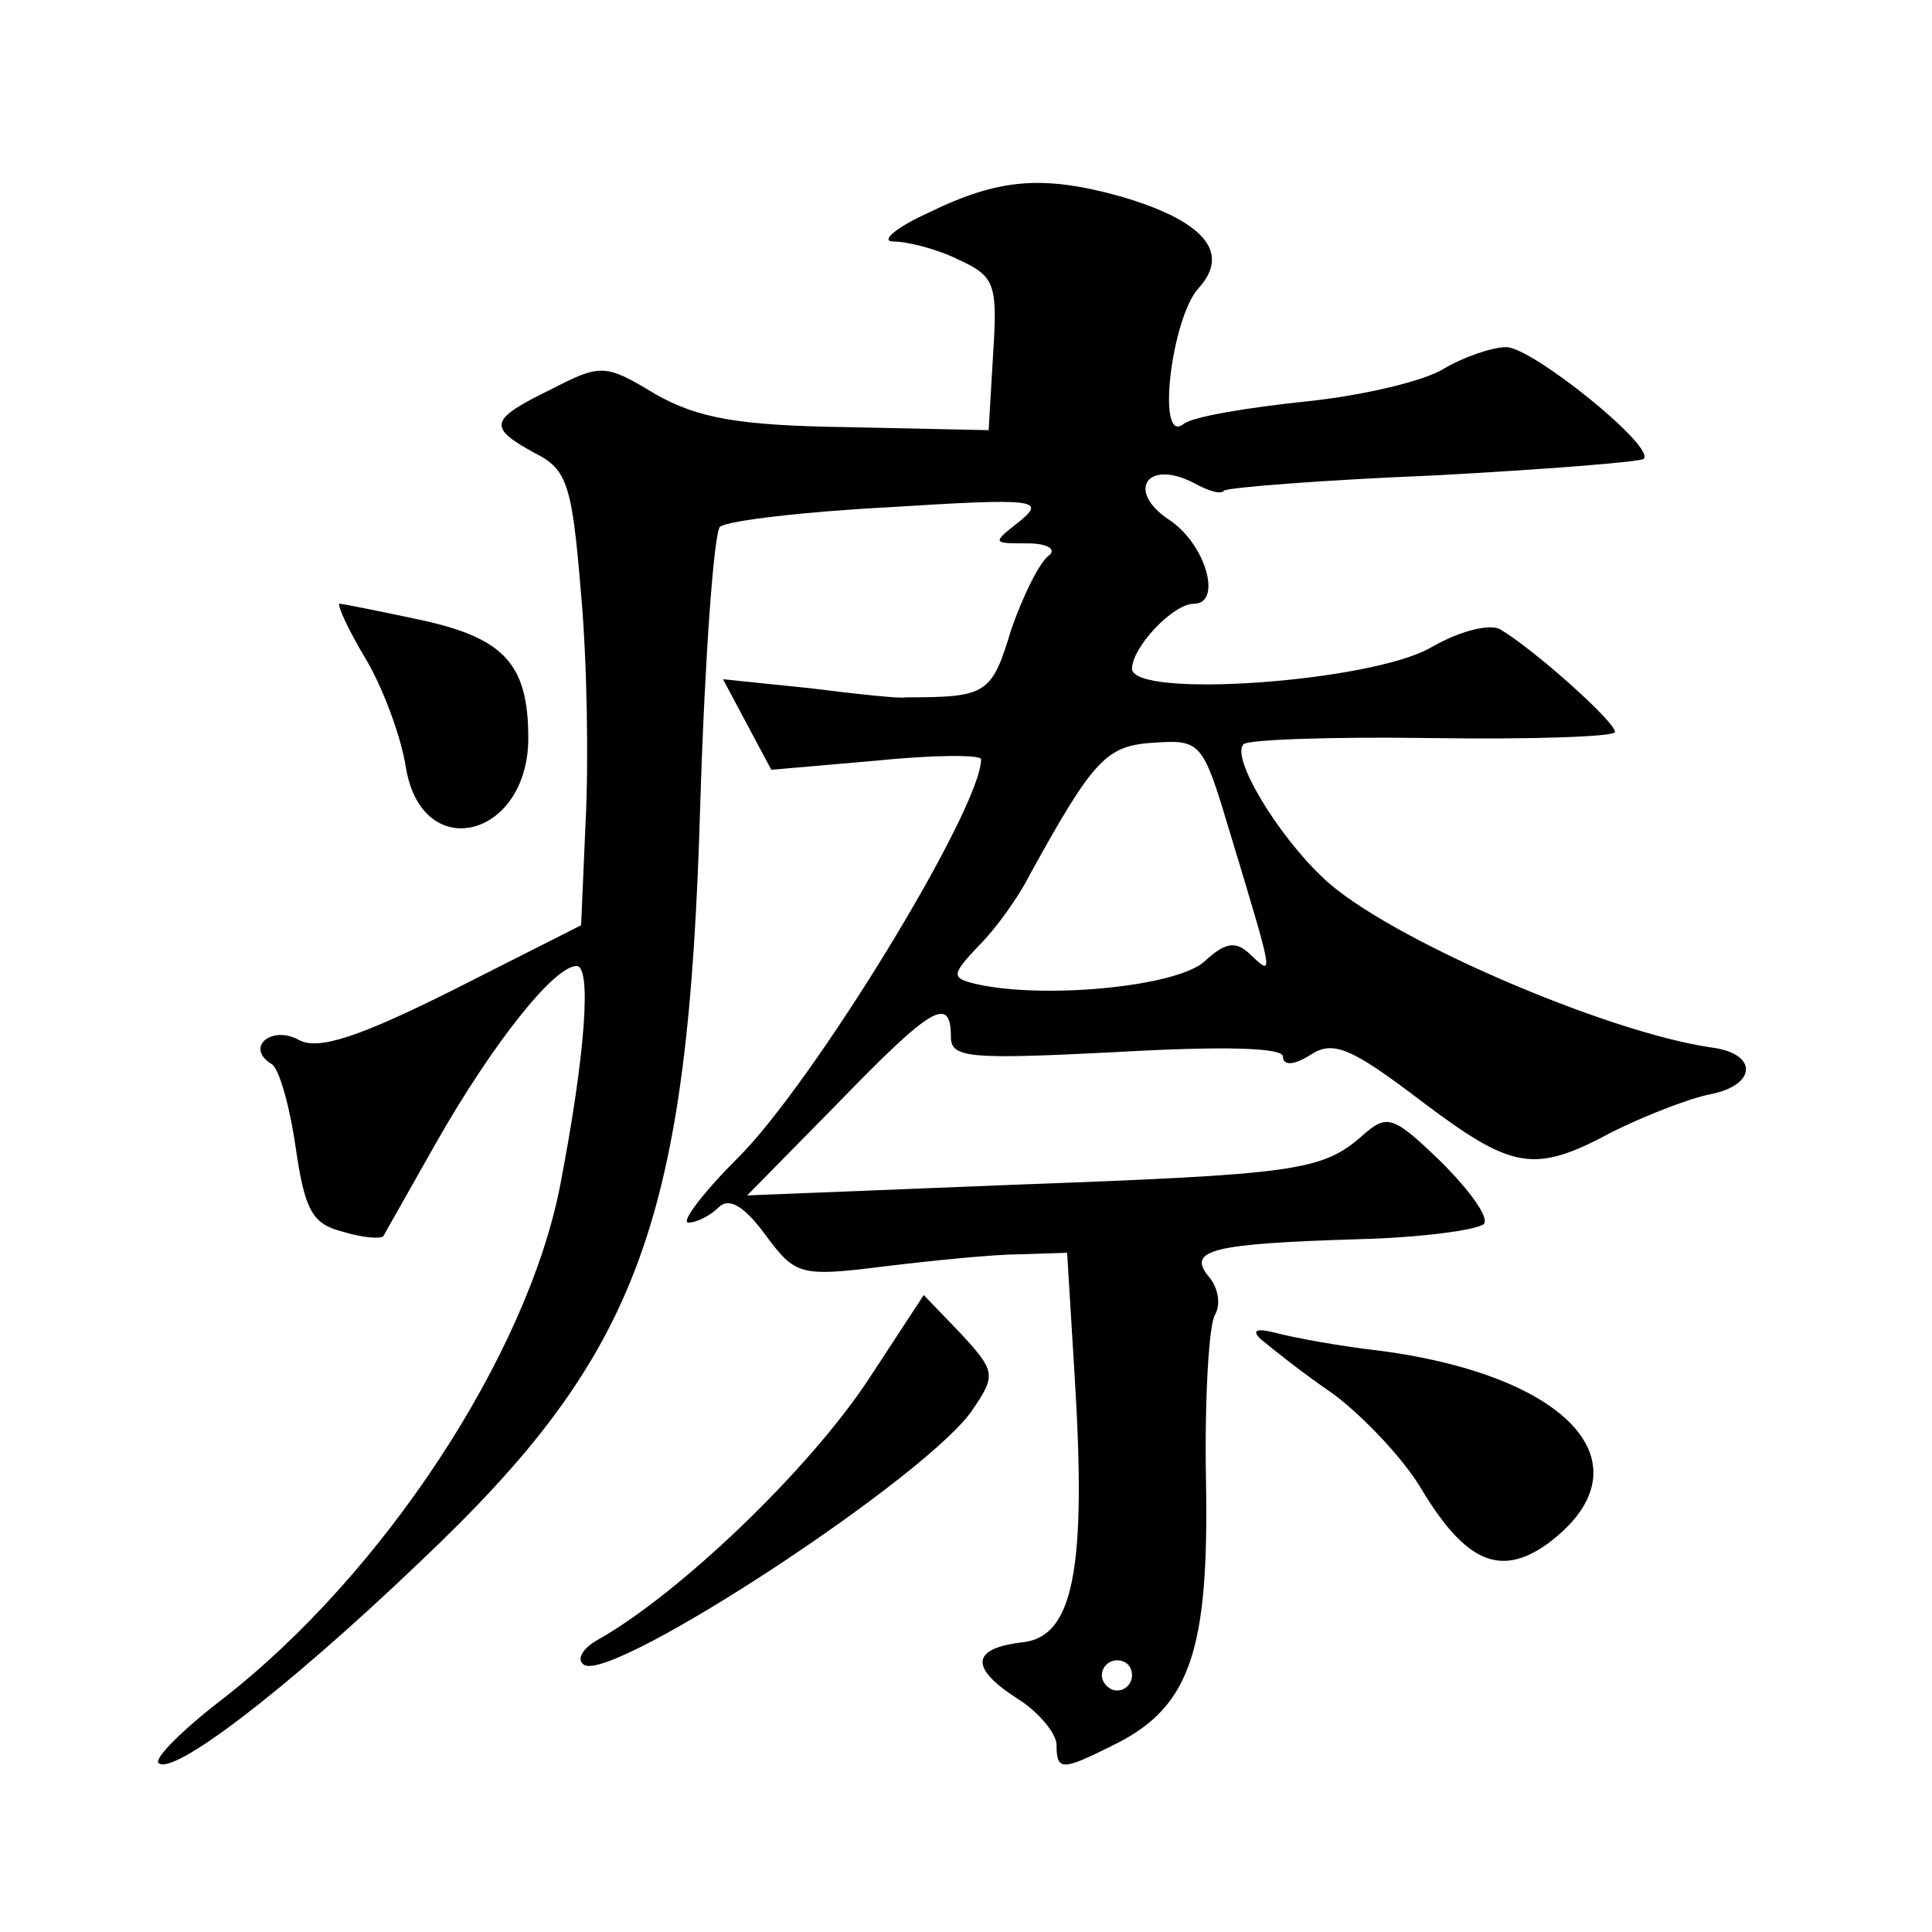
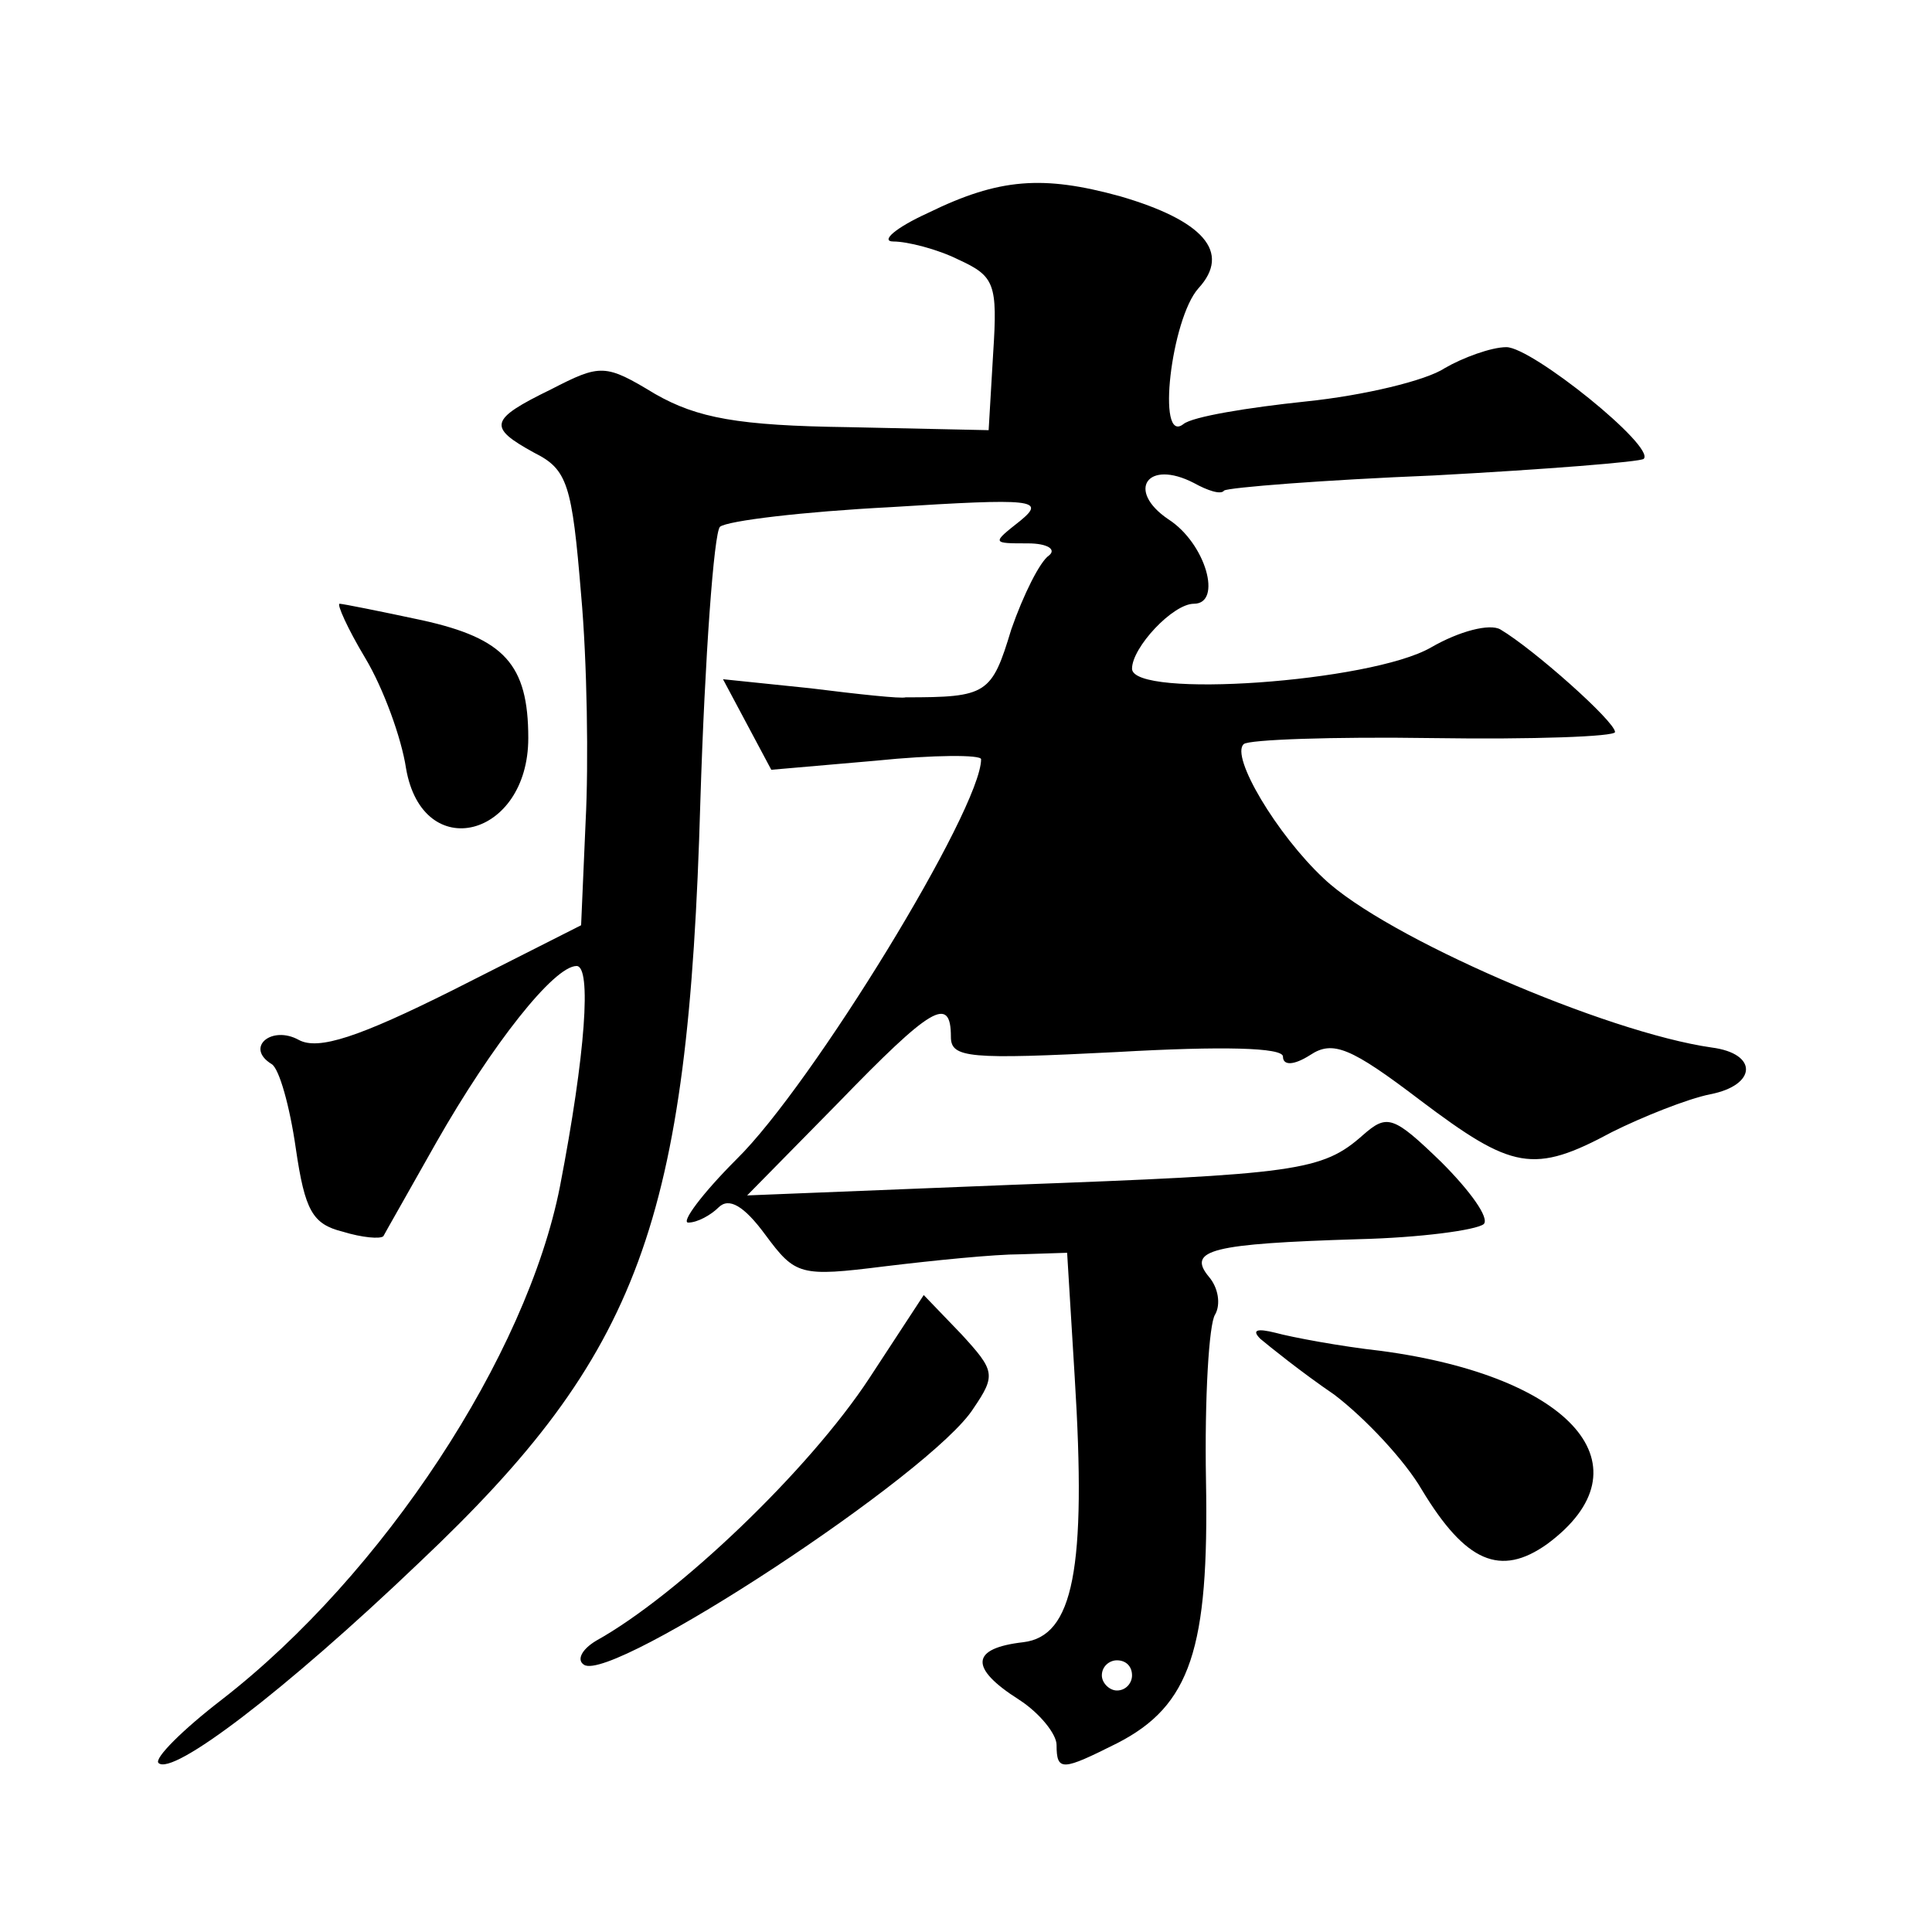
<svg xmlns="http://www.w3.org/2000/svg" version="1.0" width="128pt" height="128pt" viewBox="0 0 128 128" preserveAspectRatio="xMidYMid meet">
  <g transform="translate(0,128) scale(0.1,-0.1)" fill="#0" stroke="none">
-     <path d="M615 1139 c-22 -10 -32 -19 -23 -19 9 0 29 -5 43 -12 24 -11 26 -16 23 -62 l-3 -51 -93 2 c-73 1 -100 6 -128 22 -33 20 -36 20 -69 3 -41 -20 -42 -25 -11 -42 22 -11 25 -21 31 -94 4 -44 5 -112 3 -150 l-3 -69 -85 -43 c-62 -31 -89 -40 -102 -33 -18 10 -36 -5 -18 -16 5 -3 12 -28 16 -56 6 -41 11 -50 31 -55 13 -4 25 -5 27 -3 1 2 17 30 35 62 37 65 78 117 93 117 10 0 6 -58 -11 -146 -22 -112 -117 -257 -224 -340 -26 -20 -45 -39 -42 -42 9 -9 83 47 173 133 146 138 178 225 186 504 3 96 9 178 13 182 5 4 55 10 113 13 95 6 103 5 86 -9 -19 -15 -19 -15 5 -15 13 0 19 -4 14 -8 -6 -4 -17 -26 -25 -49 -13 -43 -16 -45 -70 -45 -3 -1 -31 2 -63 6 l-58 6 16 -30 16 -30 69 6 c39 4 70 4 70 1 0 -33 -112 -216 -162 -265 -23 -23 -37 -42 -32 -42 6 0 15 5 20 10 7 7 17 1 31 -18 20 -27 23 -28 79 -21 33 4 73 8 90 8 l31 1 5 -82 c8 -128 -1 -172 -34 -176 -35 -4 -36 -17 -3 -38 14 -9 25 -23 25 -30 0 -18 4 -17 40 1 49 25 61 63 59 174 -1 55 2 104 6 110 4 7 2 18 -4 25 -15 18 2 22 99 25 41 1 78 6 83 10 4 4 -9 22 -28 41 -32 31 -36 32 -52 18 -27 -24 -44 -26 -233 -33 l-175 -7 60 61 c62 64 75 72 75 44 0 -14 12 -15 110 -10 70 4 110 3 110 -3 0 -6 7 -6 18 1 15 10 27 5 73 -30 61 -46 75 -49 127 -21 20 10 50 22 65 25 31 6 32 27 1 31 -70 10 -216 73 -257 112 -31 29 -62 81 -53 89 3 3 59 5 125 4 67 -1 121 1 121 4 0 7 -54 55 -76 68 -7 4 -27 -1 -46 -12 -40 -23 -198 -34 -198 -14 0 14 27 43 41 43 19 0 8 40 -17 56 -28 19 -14 40 17 24 9 -5 18 -8 20 -5 3 2 65 7 139 10 74 4 137 9 139 11 8 8 -74 74 -91 74 -10 0 -29 -7 -41 -14 -12 -8 -53 -18 -92 -22 -38 -4 -75 -10 -81 -15 -18 -14 -8 70 10 90 22 24 3 45 -52 61 -51 14 -80 12 -127 -11z m200 -411 c29 -96 29 -95 14 -81 -10 10 -17 9 -31 -4 -19 -17 -107 -25 -151 -15 -17 4 -17 6 2 26 11 11 26 32 33 46 43 78 51 86 83 88 31 2 32 0 50 -60z m-65 -558 c0 -5 -4 -10 -10 -10 -5 0 -10 5 -10 10 0 6 5 10 10 10 6 0 10 -4 10 -10z M242 844 c12 -20 24 -53 27 -73 11 -64 81 -46 81 20 0 49 -16 66 -70 78 -28 6 -53 11 -55 11 -2 0 5 -16 17 -36z M576 367 c-40 -61 -127 -144 -181 -174 -10 -6 -13 -13 -8 -16 19 -12 231 127 258 170 15 22 14 25 -8 49 l-25 26 -36 -55z M835 393 c6 -5 27 -22 49 -37 21 -16 47 -44 58 -63 29 -48 52 -58 83 -36 69 51 17 111 -110 128 -27 3 -59 9 -70 12 -12 3 -16 2 -10 -4z" />
+     <path d="M615 1139 c-22 -10 -32 -19 -23 -19 9 0 29 -5 43 -12 24 -11 26 -16 23 -62 l-3 -51 -93 2 c-73 1 -100 6 -128 22 -33 20 -36 20 -69 3 -41 -20 -42 -25 -11 -42 22 -11 25 -21 31 -94 4 -44 5 -112 3 -150 l-3 -69 -85 -43 c-62 -31 -89 -40 -102 -33 -18 10 -36 -5 -18 -16 5 -3 12 -28 16 -56 6 -41 11 -50 31 -55 13 -4 25 -5 27 -3 1 2 17 30 35 62 37 65 78 117 93 117 10 0 6 -58 -11 -146 -22 -112 -117 -257 -224 -340 -26 -20 -45 -39 -42 -42 9 -9 83 47 173 133 146 138 178 225 186 504 3 96 9 178 13 182 5 4 55 10 113 13 95 6 103 5 86 -9 -19 -15 -19 -15 5 -15 13 0 19 -4 14 -8 -6 -4 -17 -26 -25 -49 -13 -43 -16 -45 -70 -45 -3 -1 -31 2 -63 6 l-58 6 16 -30 16 -30 69 6 c39 4 70 4 70 1 0 -33 -112 -216 -162 -265 -23 -23 -37 -42 -32 -42 6 0 15 5 20 10 7 7 17 1 31 -18 20 -27 23 -28 79 -21 33 4 73 8 90 8 l31 1 5 -82 c8 -128 -1 -172 -34 -176 -35 -4 -36 -17 -3 -38 14 -9 25 -23 25 -30 0 -18 4 -17 40 1 49 25 61 63 59 174 -1 55 2 104 6 110 4 7 2 18 -4 25 -15 18 2 22 99 25 41 1 78 6 83 10 4 4 -9 22 -28 41 -32 31 -36 32 -52 18 -27 -24 -44 -26 -233 -33 l-175 -7 60 61 c62 64 75 72 75 44 0 -14 12 -15 110 -10 70 4 110 3 110 -3 0 -6 7 -6 18 1 15 10 27 5 73 -30 61 -46 75 -49 127 -21 20 10 50 22 65 25 31 6 32 27 1 31 -70 10 -216 73 -257 112 -31 29 -62 81 -53 89 3 3 59 5 125 4 67 -1 121 1 121 4 0 7 -54 55 -76 68 -7 4 -27 -1 -46 -12 -40 -23 -198 -34 -198 -14 0 14 27 43 41 43 19 0 8 40 -17 56 -28 19 -14 40 17 24 9 -5 18 -8 20 -5 3 2 65 7 139 10 74 4 137 9 139 11 8 8 -74 74 -91 74 -10 0 -29 -7 -41 -14 -12 -8 -53 -18 -92 -22 -38 -4 -75 -10 -81 -15 -18 -14 -8 70 10 90 22 24 3 45 -52 61 -51 14 -80 12 -127 -11z m200 -411 z m-65 -558 c0 -5 -4 -10 -10 -10 -5 0 -10 5 -10 10 0 6 5 10 10 10 6 0 10 -4 10 -10z M242 844 c12 -20 24 -53 27 -73 11 -64 81 -46 81 20 0 49 -16 66 -70 78 -28 6 -53 11 -55 11 -2 0 5 -16 17 -36z M576 367 c-40 -61 -127 -144 -181 -174 -10 -6 -13 -13 -8 -16 19 -12 231 127 258 170 15 22 14 25 -8 49 l-25 26 -36 -55z M835 393 c6 -5 27 -22 49 -37 21 -16 47 -44 58 -63 29 -48 52 -58 83 -36 69 51 17 111 -110 128 -27 3 -59 9 -70 12 -12 3 -16 2 -10 -4z" />
  </g>
</svg>